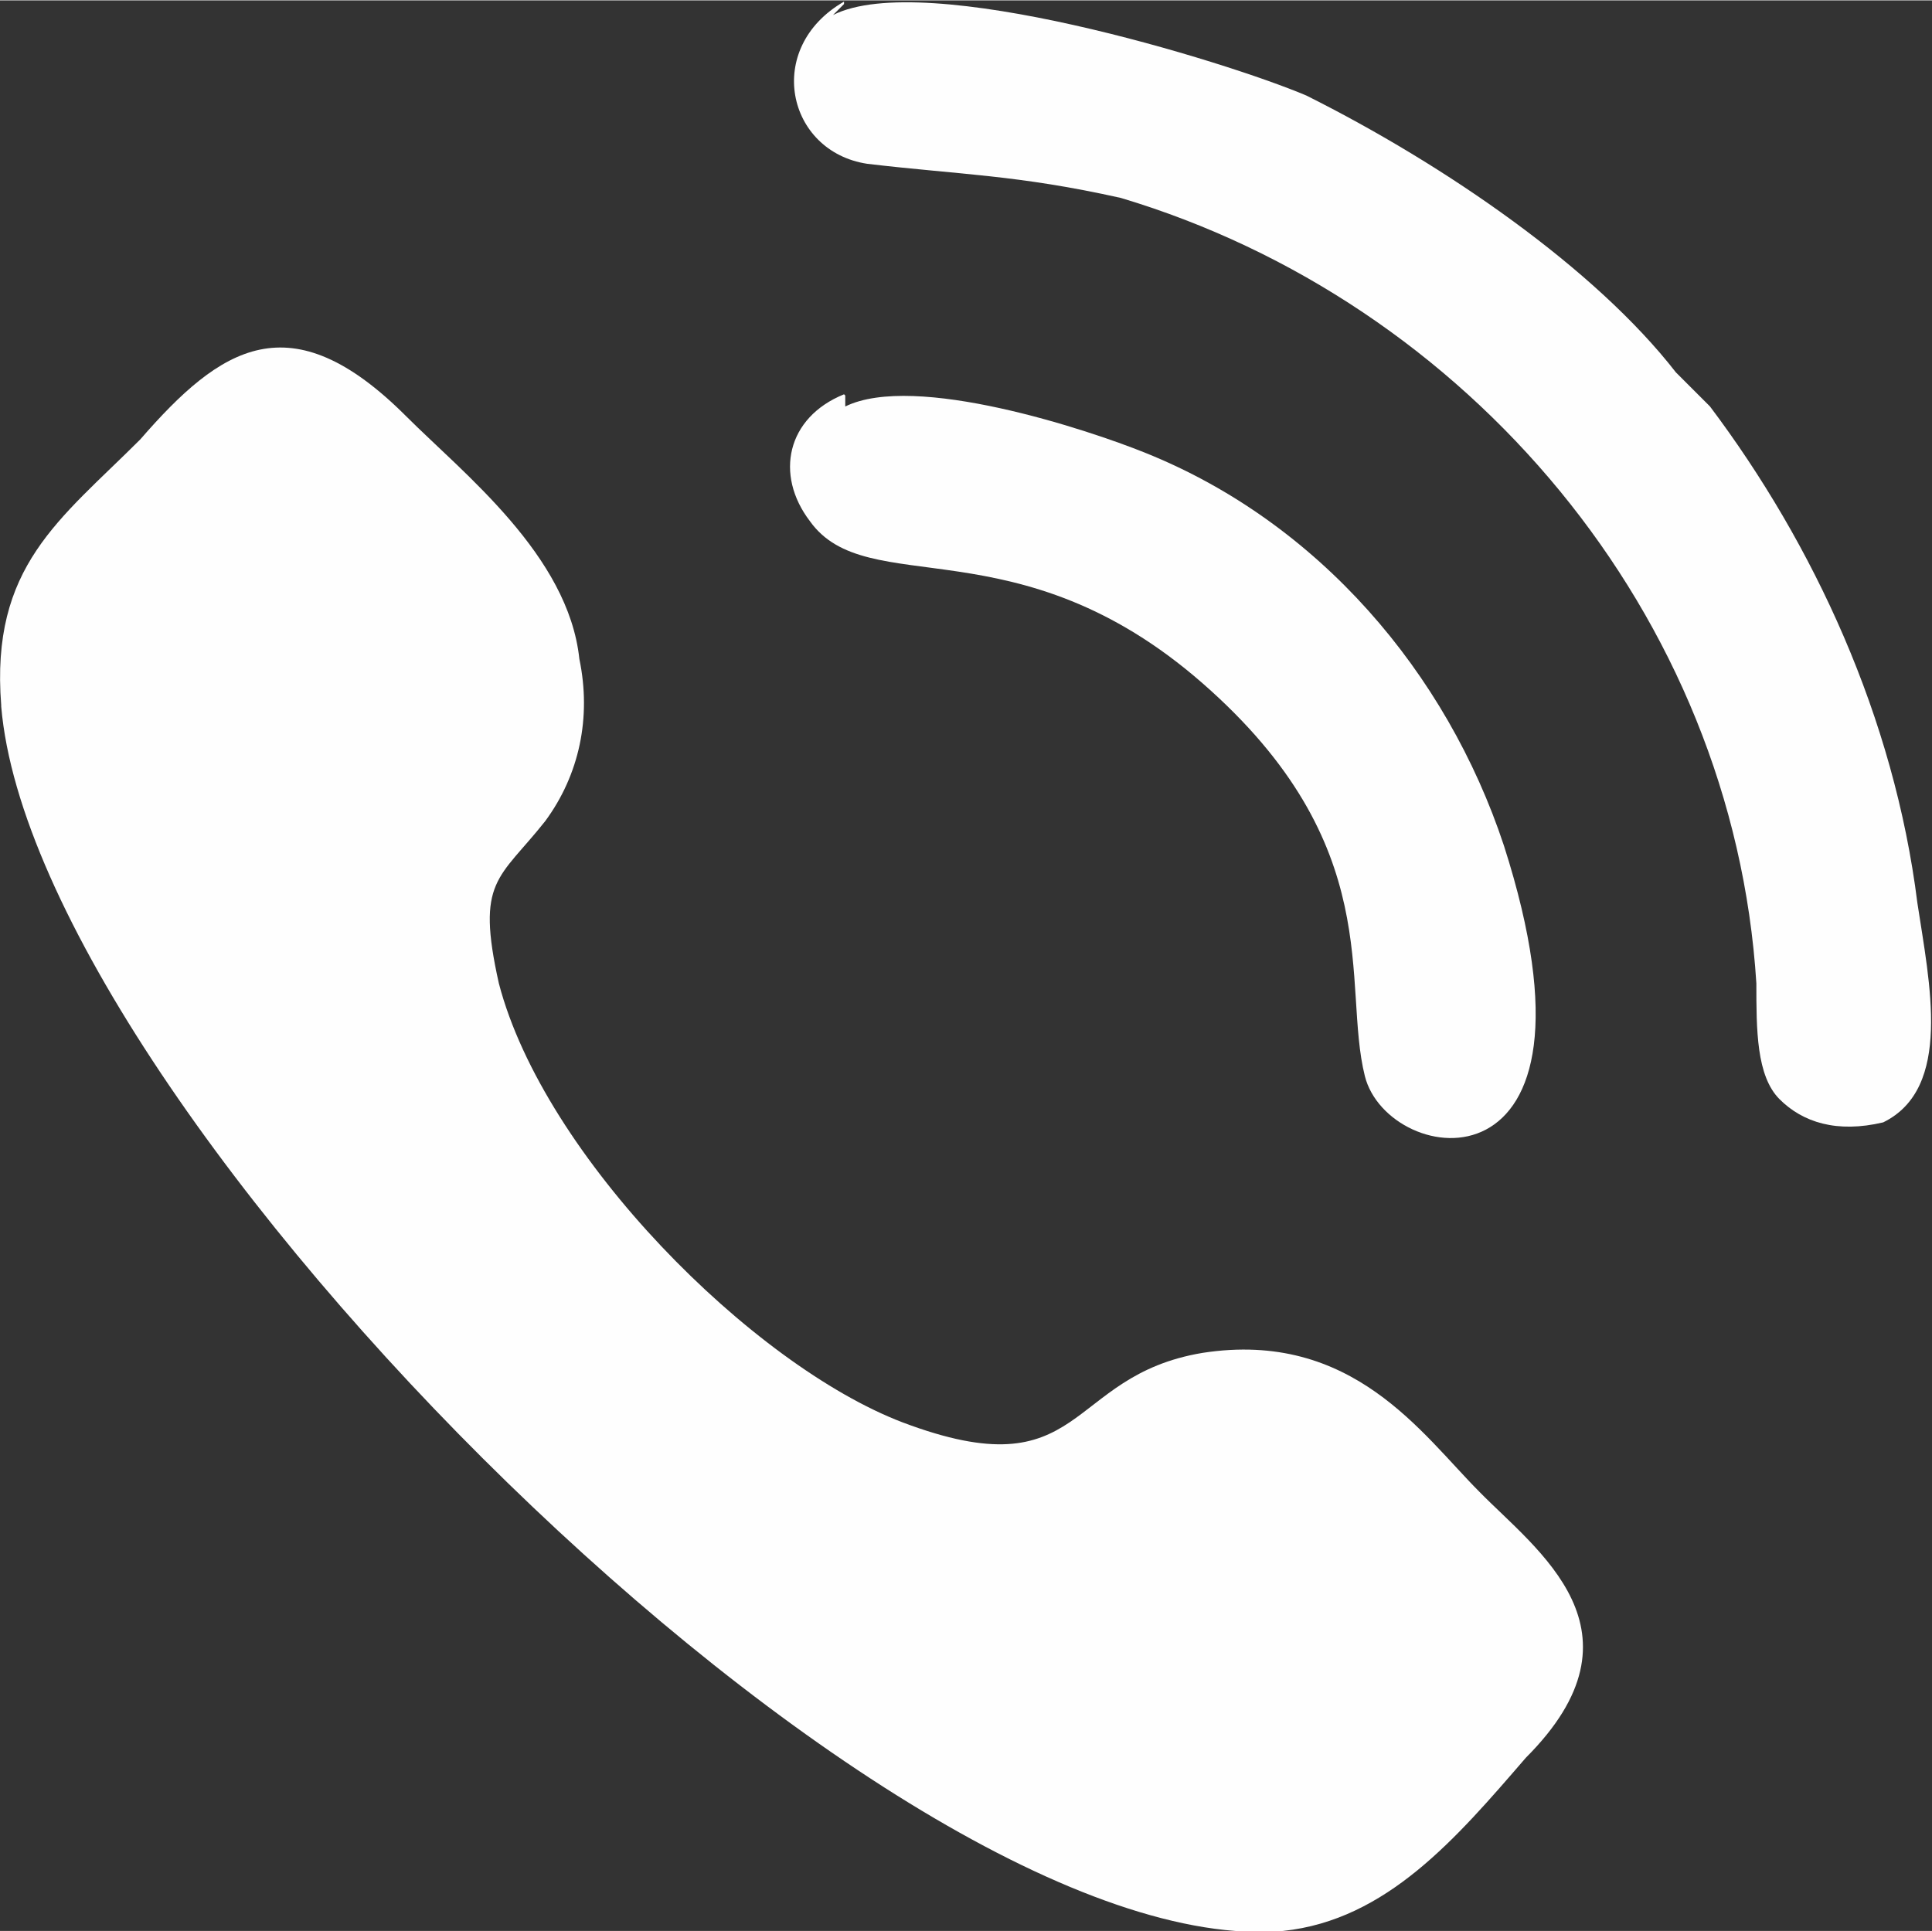
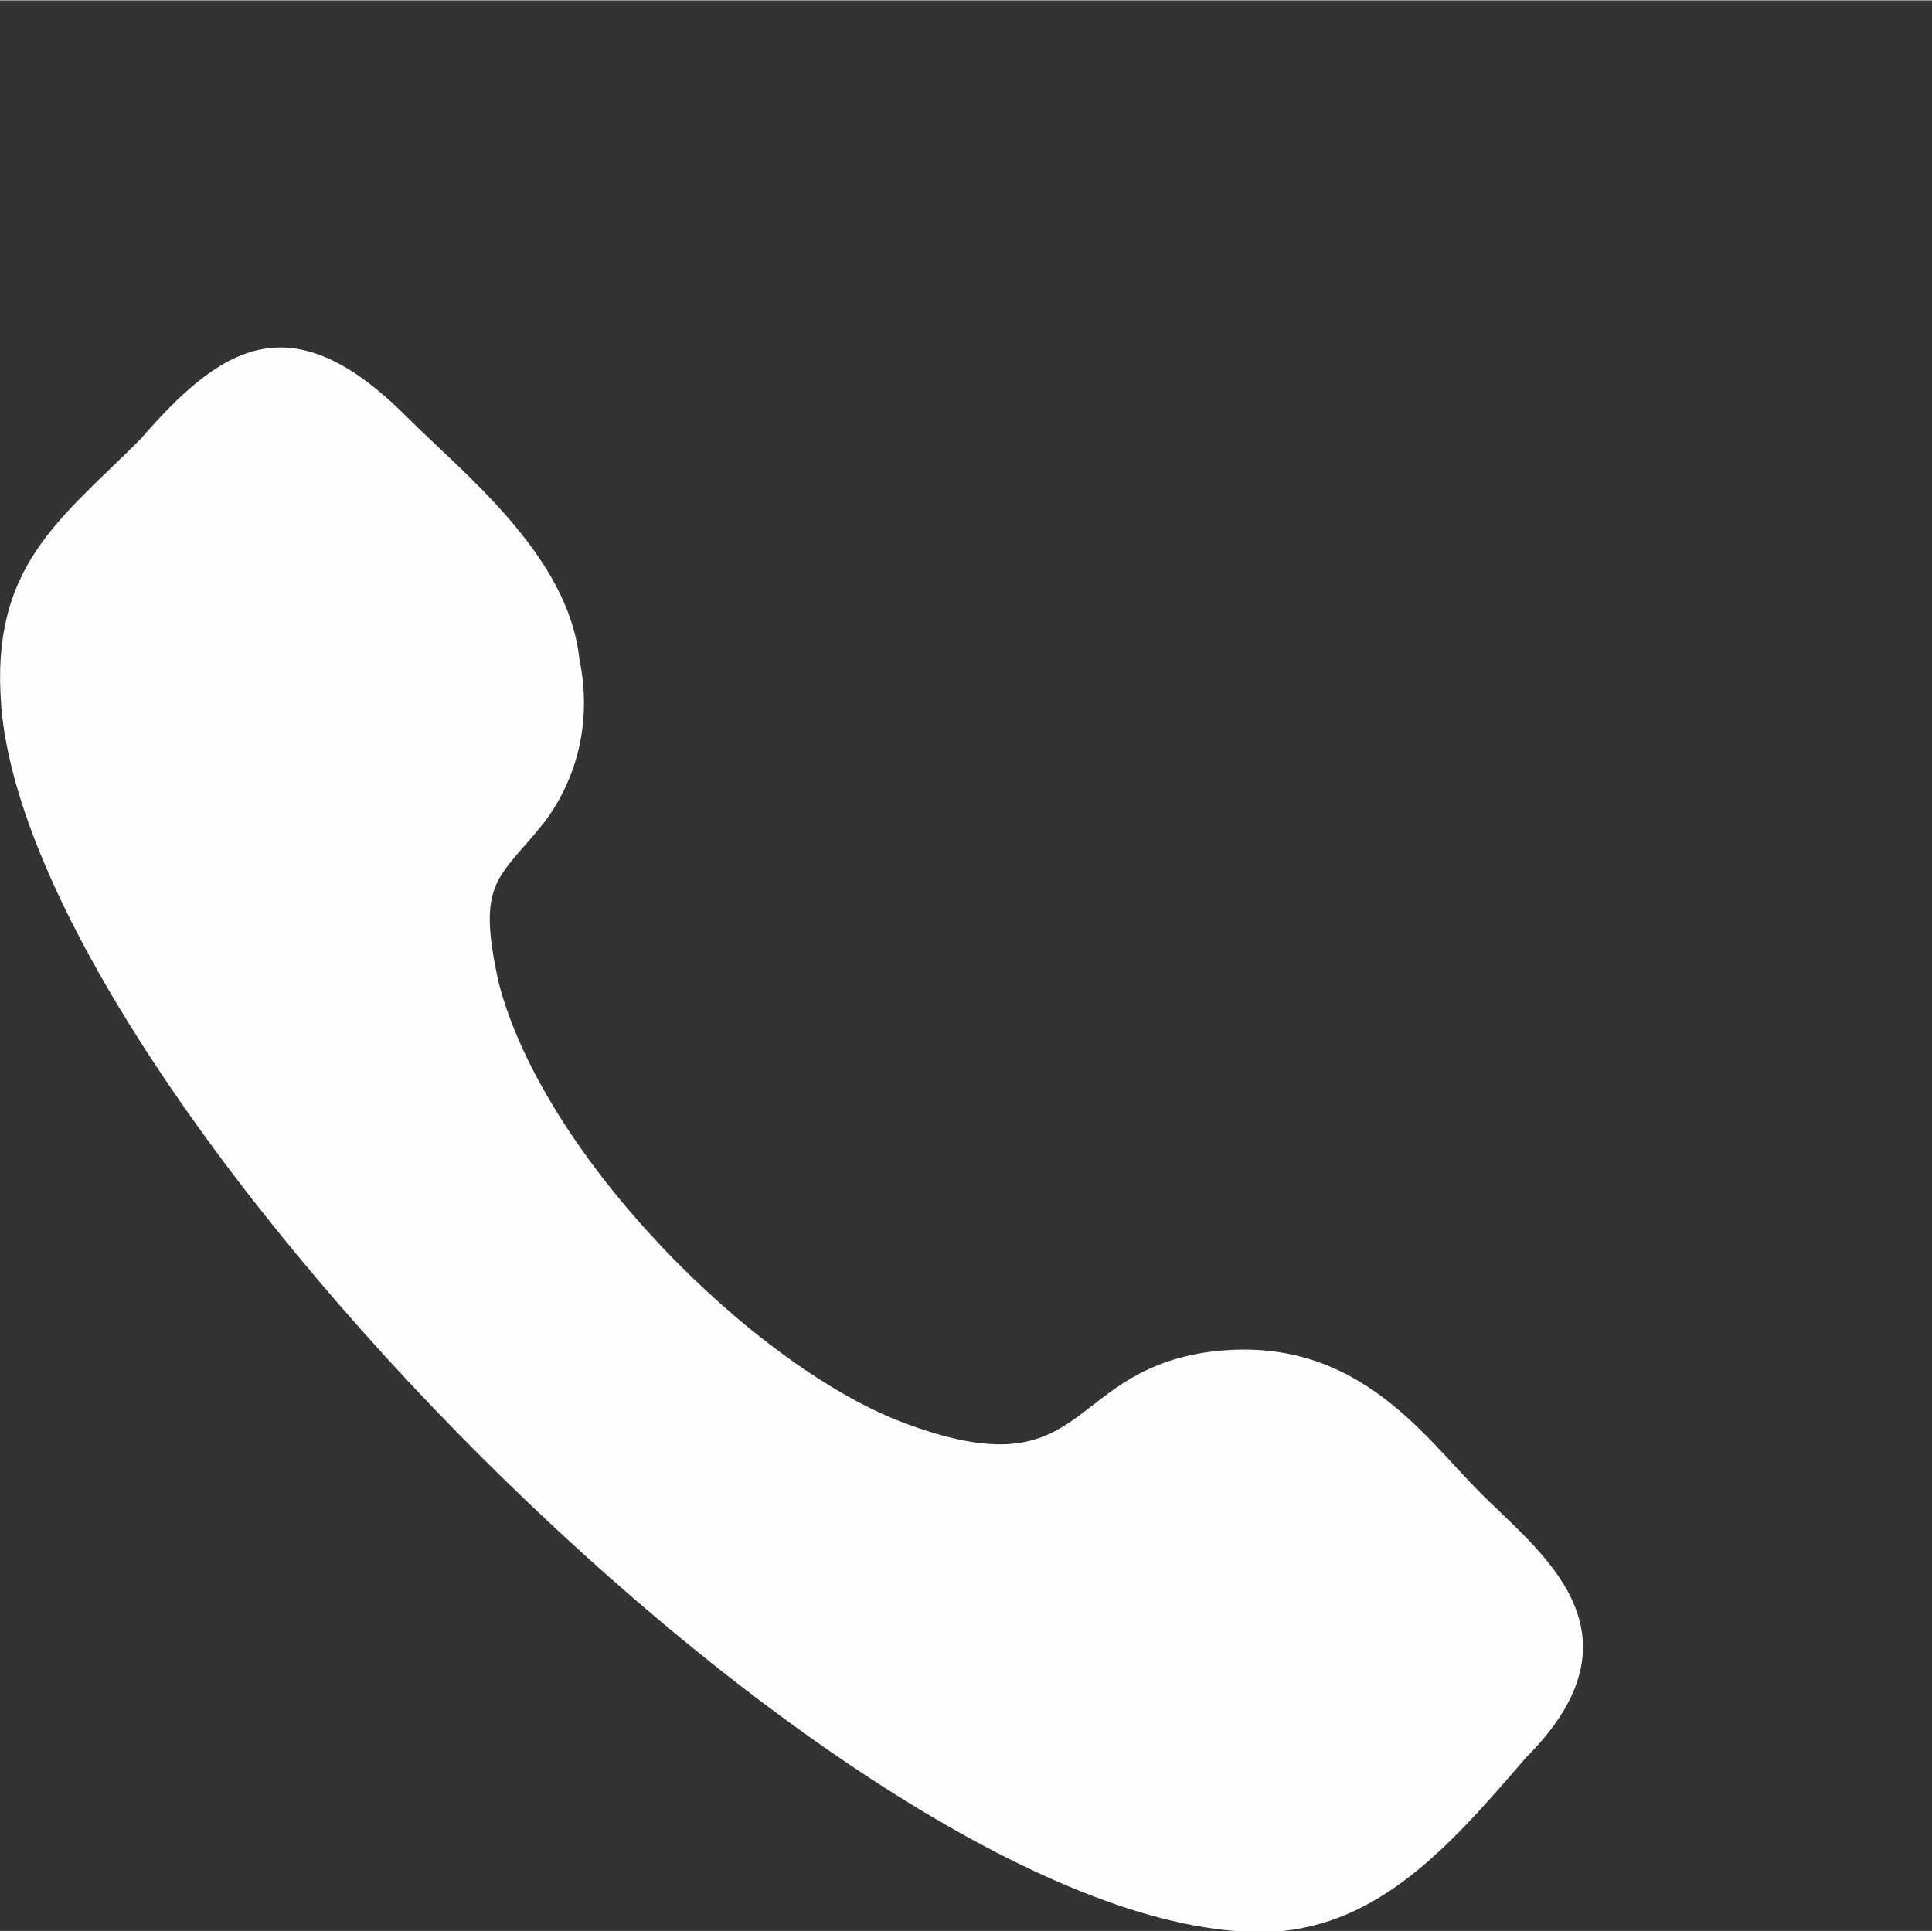
<svg xmlns="http://www.w3.org/2000/svg" xml:space="preserve" width="4.176mm" height="4.175mm" style="shape-rendering:geometricPrecision; text-rendering:geometricPrecision; image-rendering:optimizeQuality; fill-rule:evenodd; clip-rule:evenodd" viewBox="0 0 15.84 15.83">
  <rect x="0" y="0" width="15.84" height="15.83" fill="#333333" stroke="none" />
  <defs>
    <style type="text/css">  .fil0 {fill:#FEFEFE}  </style>
  </defs>
  <g id="Слой_x0020_1">
    <g id="_2428865960608">
      <path class="fil0" d="M0.01 5.79c0.28,3.31 7.29,10.32 10.51,10.04 0.85,-0.09 1.42,-0.76 1.99,-1.42 1.04,-1.04 0.09,-1.7 -0.38,-2.18 -0.47,-0.47 -1.04,-1.33 -2.27,-1.14 -1.14,0.19 -0.95,1.14 -2.46,0.57 -1.23,-0.47 -2.94,-2.18 -3.31,-3.6 -0.19,-0.85 0,-0.85 0.38,-1.33 0.28,-0.38 0.38,-0.85 0.28,-1.33 -0.09,-0.85 -0.95,-1.52 -1.42,-1.99 -0.95,-0.95 -1.52,-0.57 -2.18,0.19 -0.66,0.66 -1.23,1.04 -1.14,2.18l0 0z" />
-       <path class="fil0" d="M6.92 0.01c-0.66,0.38 -0.47,1.23 0.19,1.33 0.76,0.09 1.23,0.09 2.08,0.28 2.84,0.85 5.02,3.41 5.21,6.44 0,0.38 0,0.76 0.19,0.95 0.19,0.19 0.47,0.28 0.85,0.19 0.57,-0.28 0.38,-1.14 0.28,-1.8 -0.19,-1.52 -0.85,-2.94 -1.7,-4.07 -0.09,-0.09 -0.19,-0.19 -0.28,-0.28 -0.66,-0.85 -1.89,-1.7 -3.03,-2.27 -0.66,-0.28 -3.13,-1.04 -3.88,-0.66l0.09 -0.09z" />
-       <path class="fil0" d="M6.92 3.23c-0.47,0.19 -0.57,0.66 -0.28,1.04 0.47,0.66 1.7,0 3.22,1.33 1.52,1.33 1.14,2.46 1.33,3.22 0.19,0.76 2.08,1.04 1.14,-1.89 -0.47,-1.42 -1.52,-2.65 -2.94,-3.22 -0.47,-0.19 -1.89,-0.66 -2.46,-0.38l0 -0.09z" />
    </g>
  </g>
</svg>